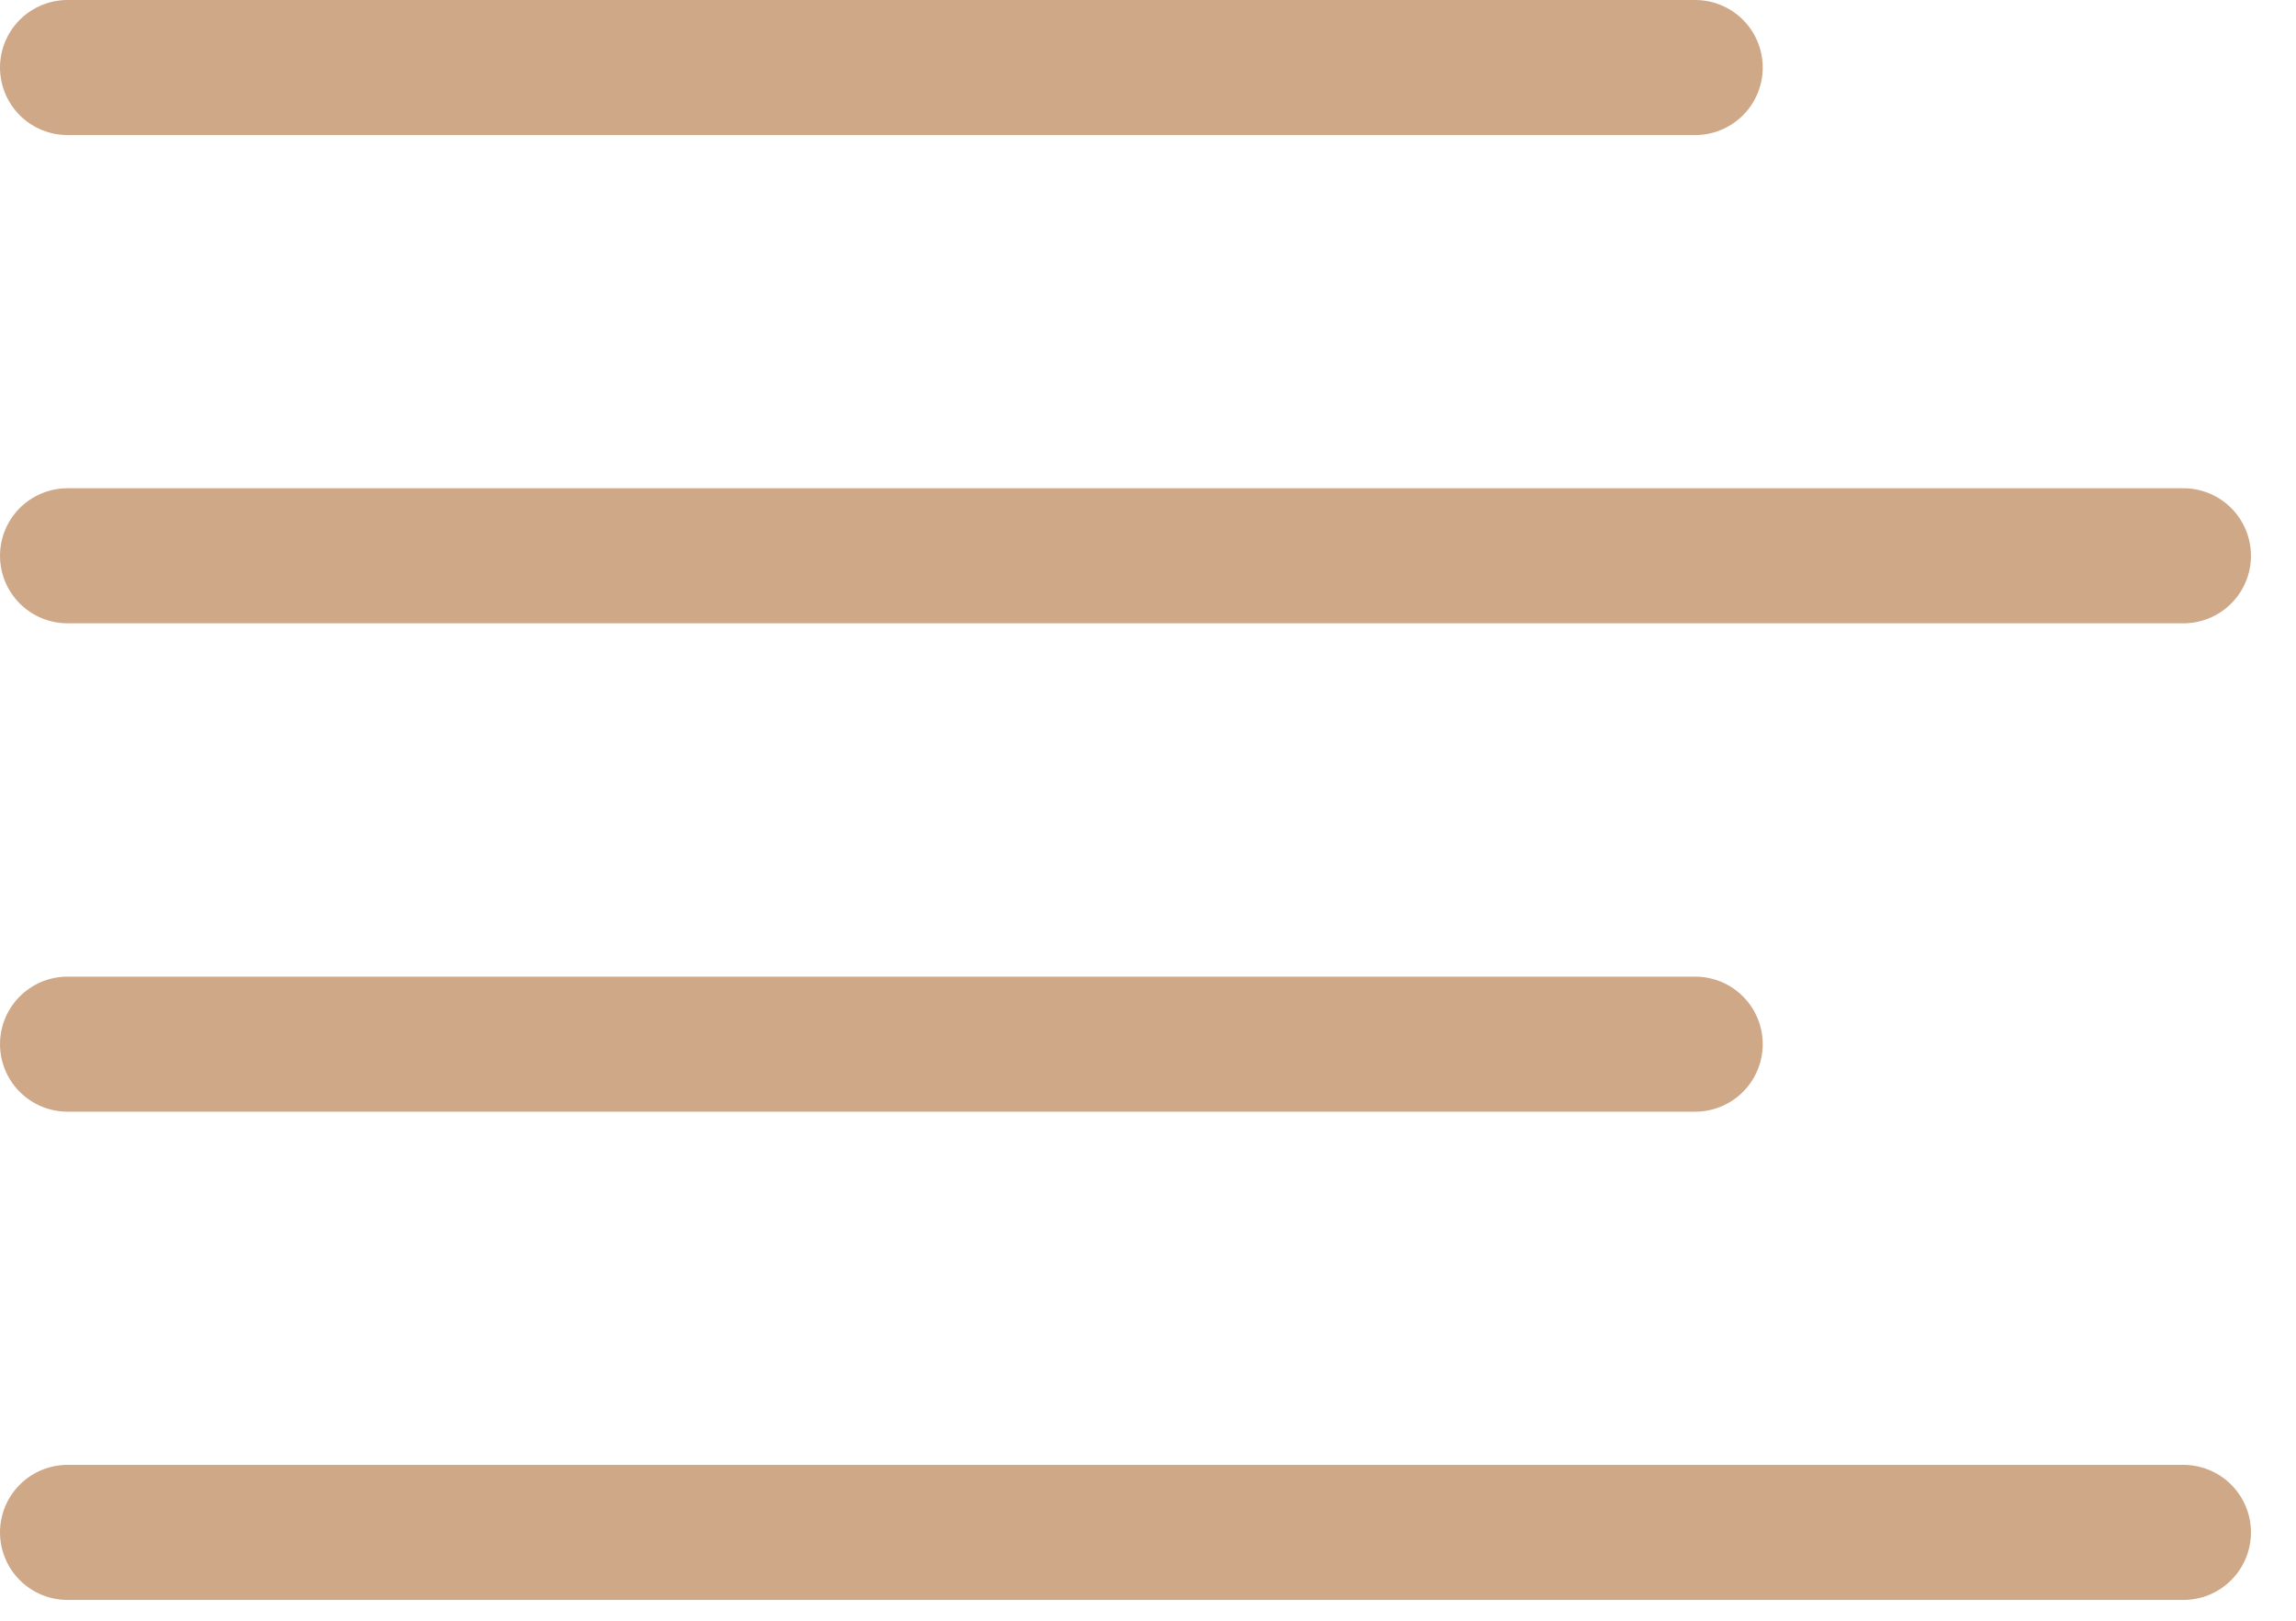
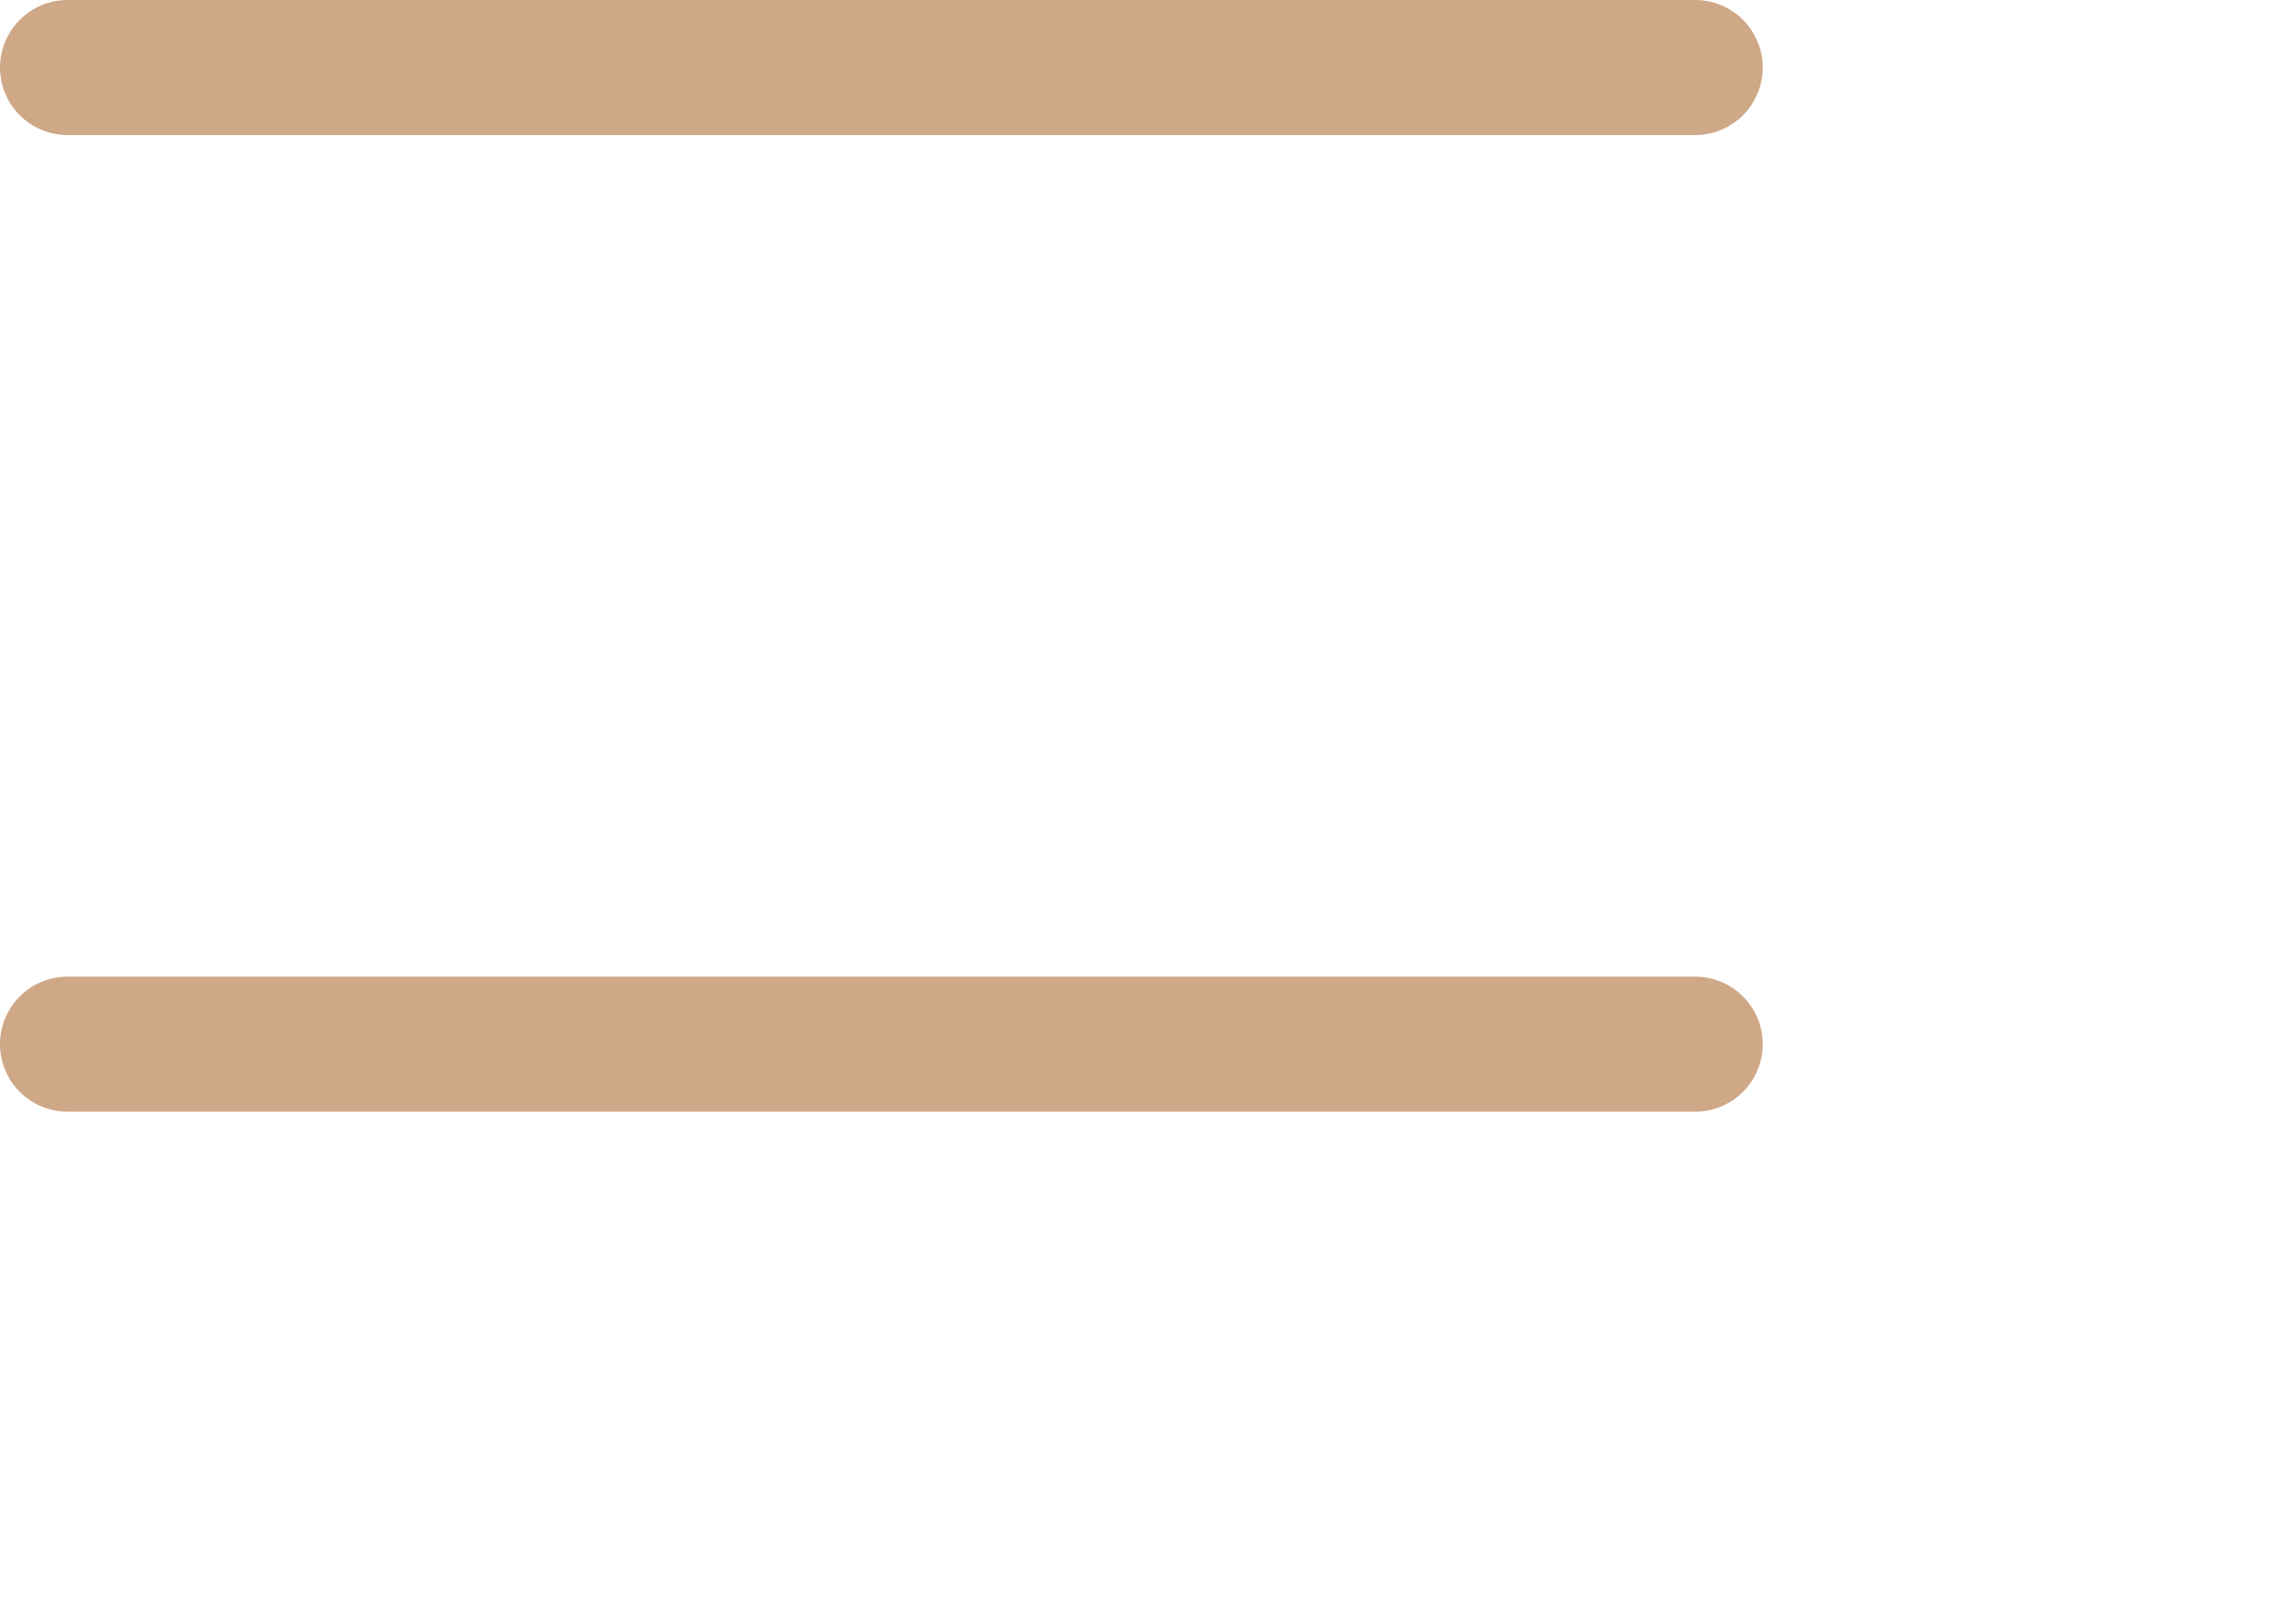
<svg xmlns="http://www.w3.org/2000/svg" width="34" height="24" viewBox="0 0 34 24" fill="none">
  <path d="M1 1H25.103" stroke="#CFA887" stroke-width="2" stroke-linecap="round" />
-   <path d="M1 8.23H32.333" stroke="#CFA887" stroke-width="2" stroke-linecap="round" />
  <path d="M1 15.462H25.103" stroke="#CFA887" stroke-width="2" stroke-linecap="round" />
-   <path d="M1 22.692H32.333" stroke="#CFA887" stroke-width="2" stroke-linecap="round" />
</svg>